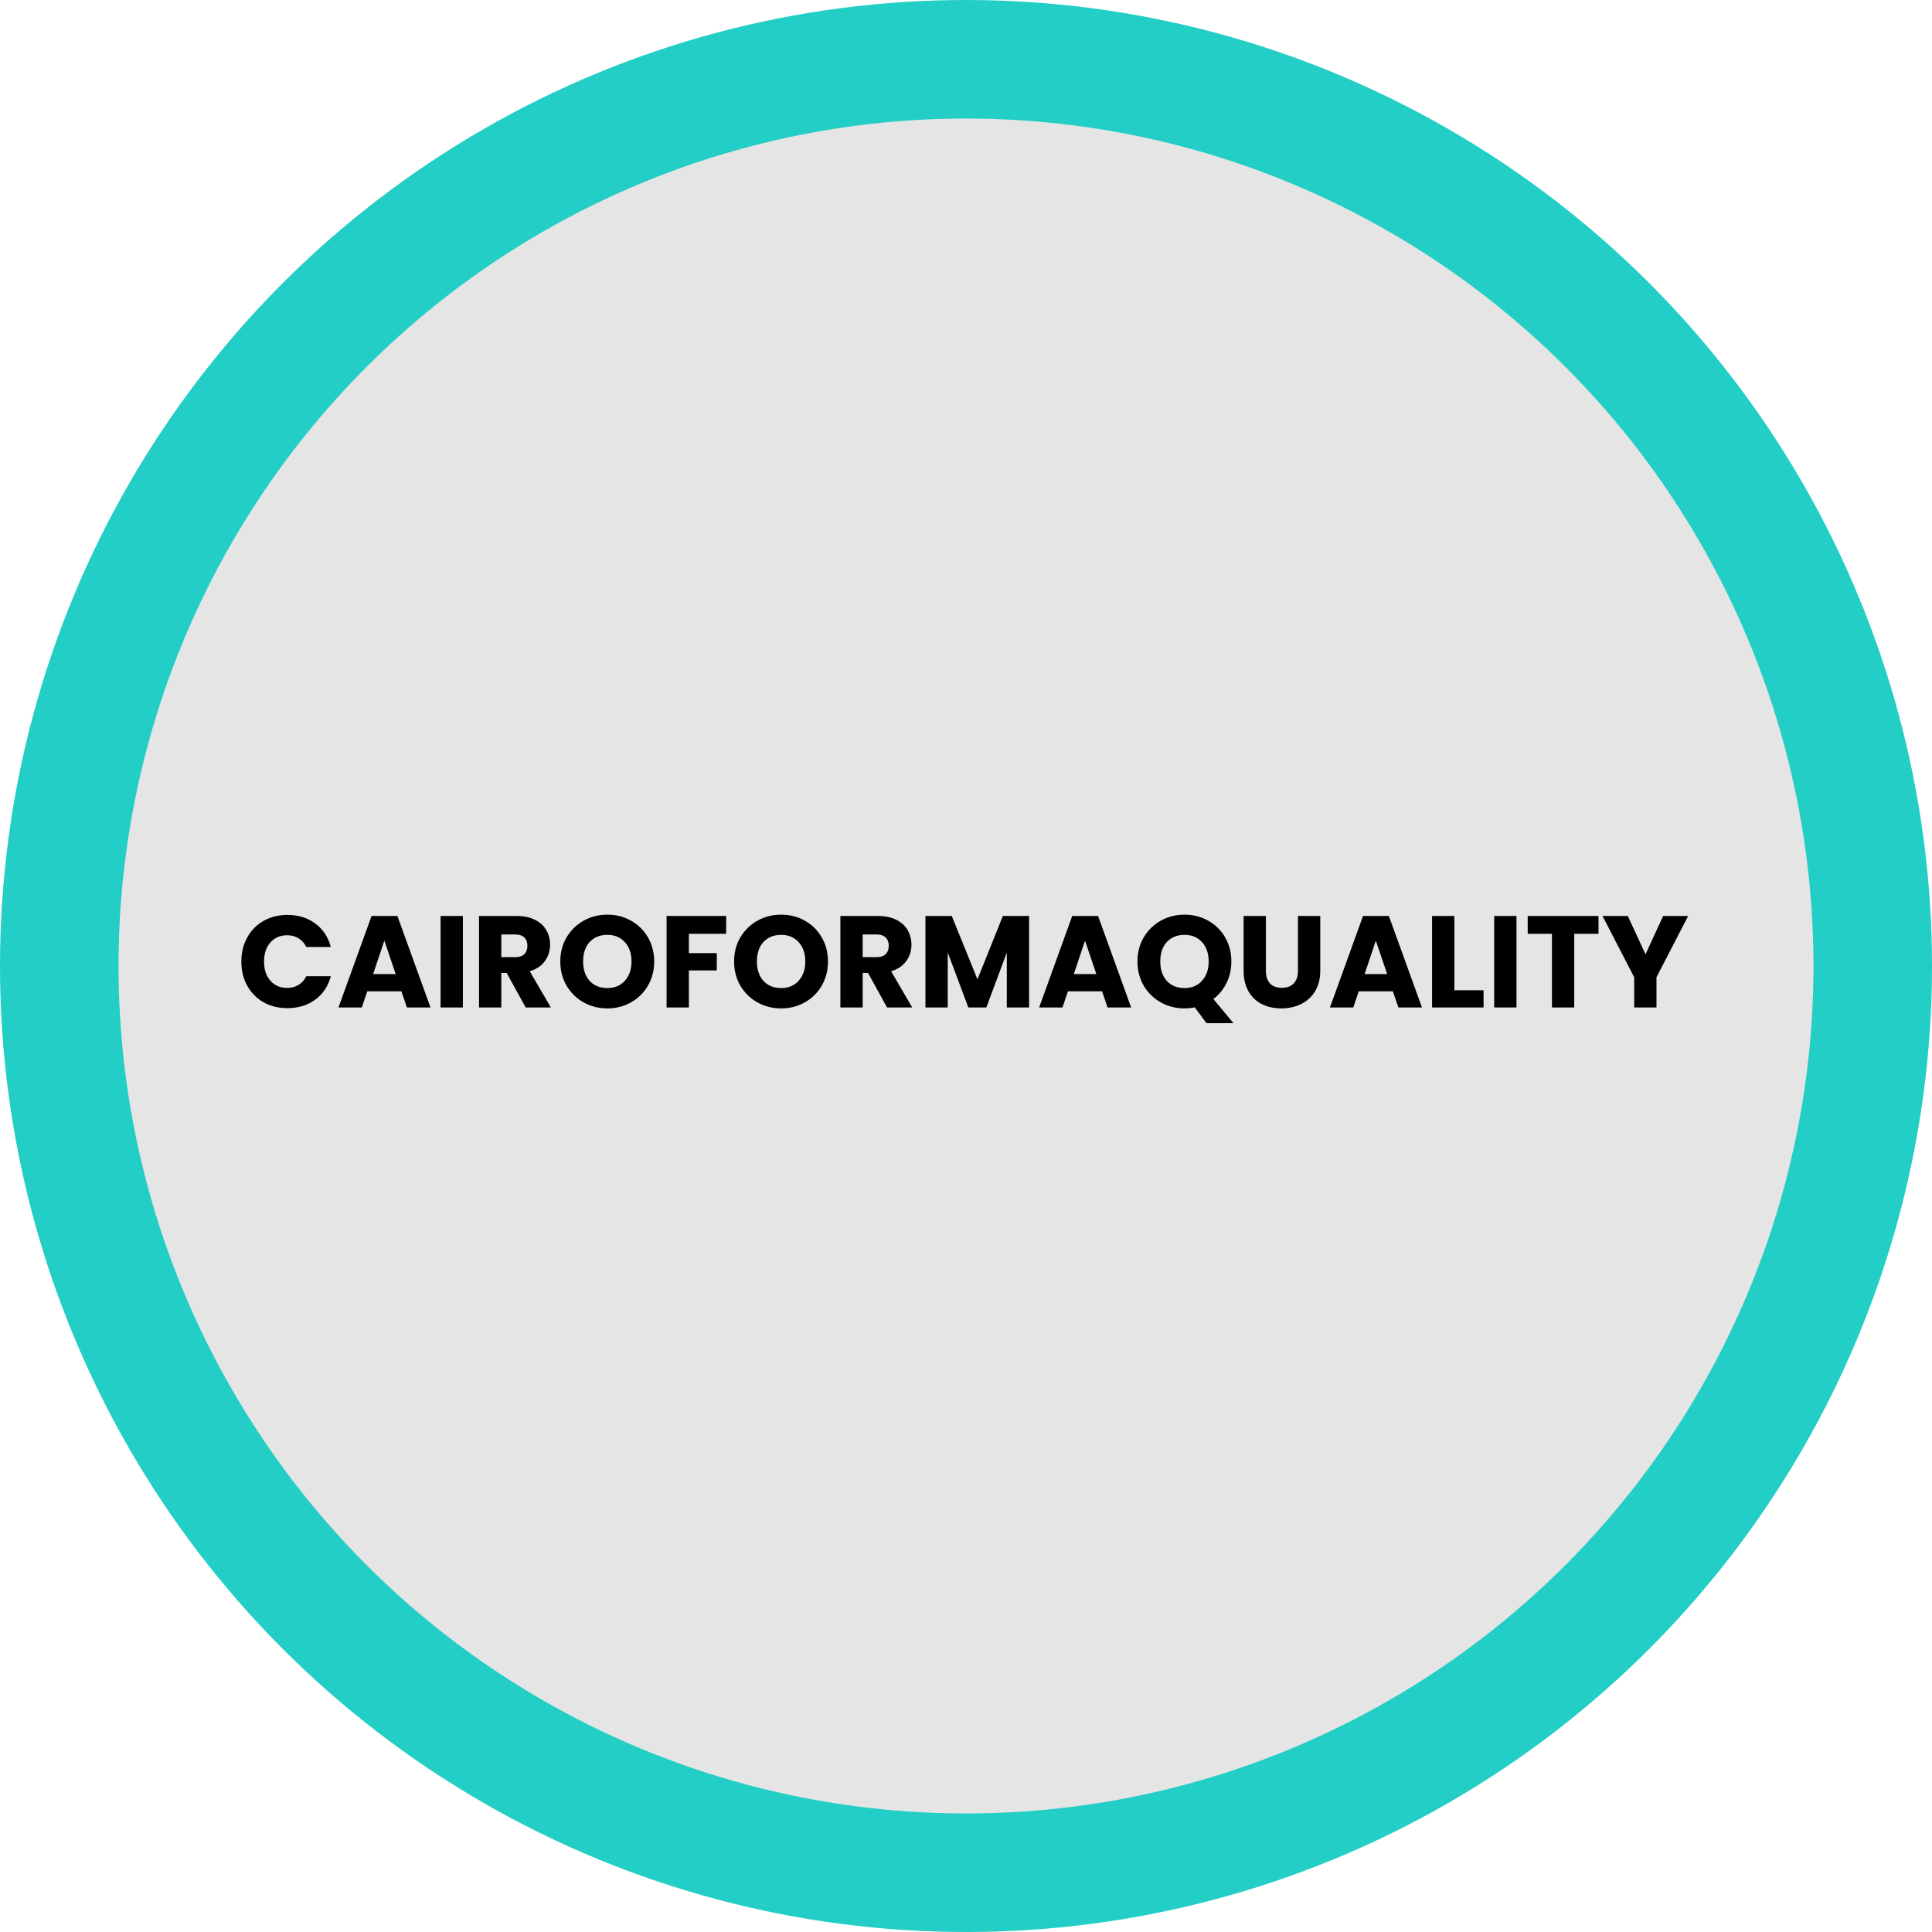
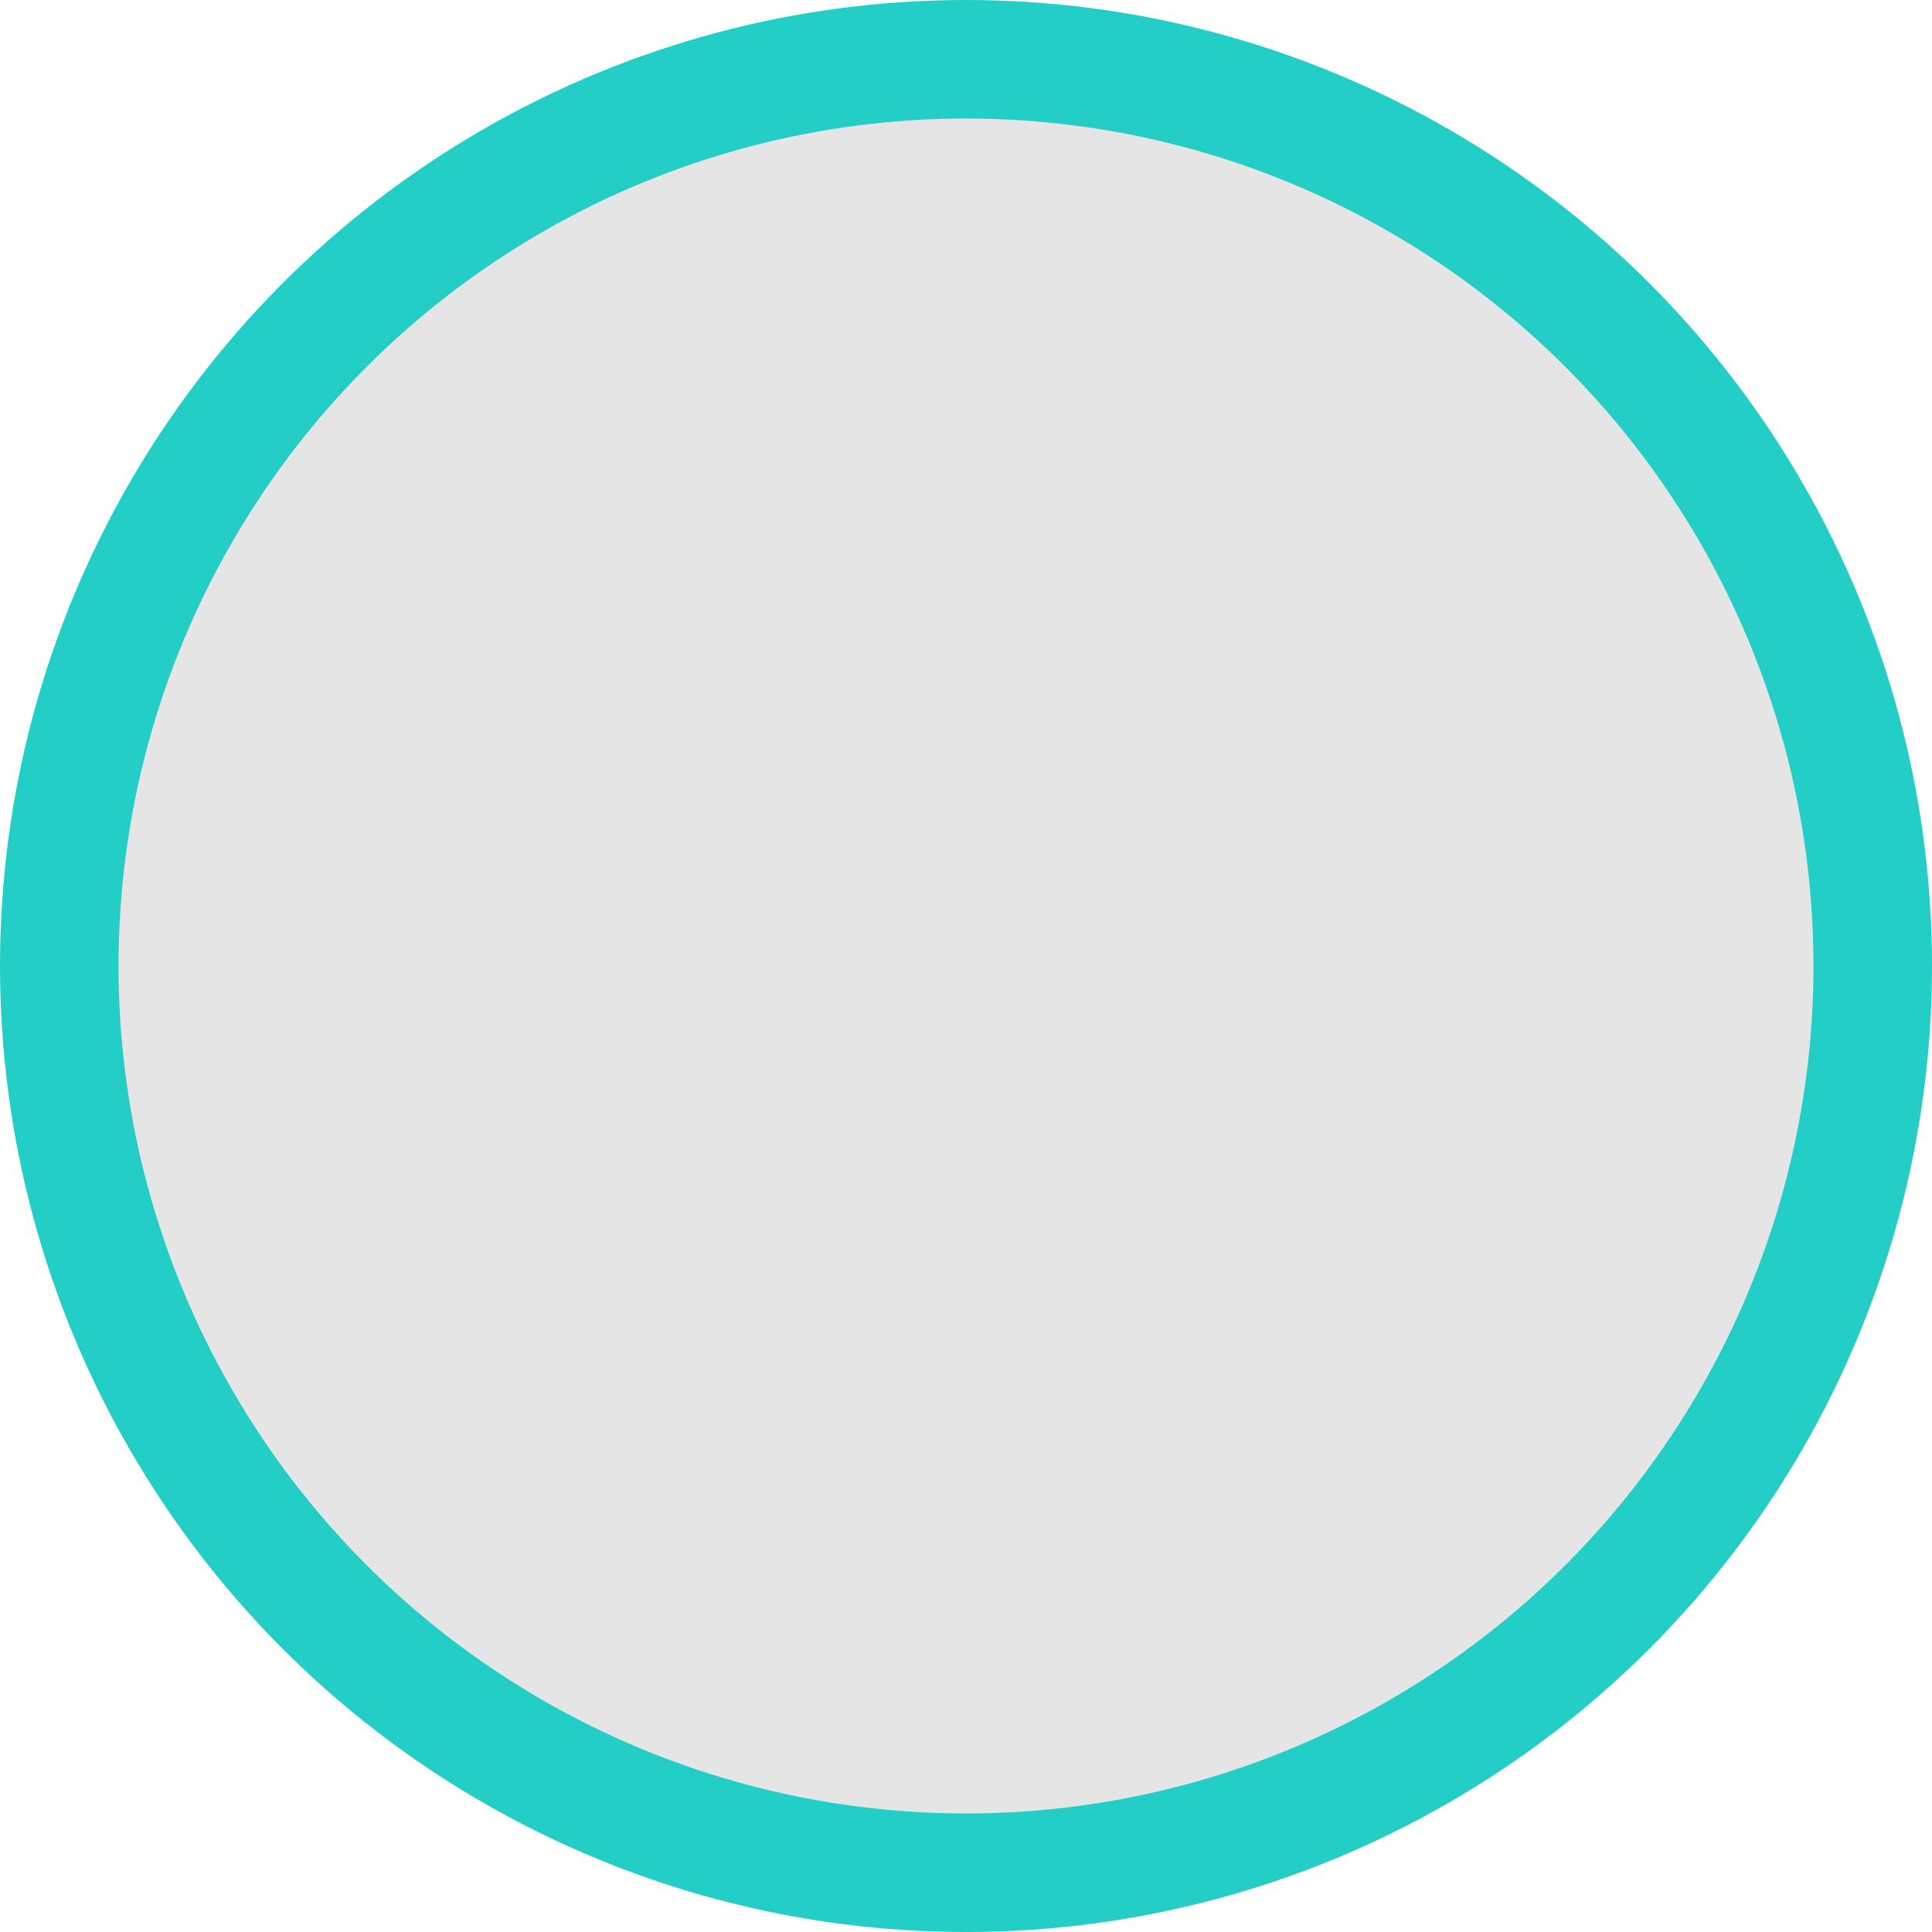
<svg xmlns="http://www.w3.org/2000/svg" width="163" height="163" viewBox="0 0 163 163" fill="none">
  <circle cx="81.5" cy="81.5" r="76.5" fill="#E5E5E5" stroke="#22CEC5" stroke-width="10" />
-   <path d="M20.363 81.128C20.363 80.365 20.528 79.687 20.858 79.093C21.188 78.492 21.646 78.026 22.233 77.696C22.827 77.359 23.498 77.19 24.246 77.19C25.163 77.19 25.947 77.432 26.6 77.916C27.253 78.4 27.689 79.06 27.909 79.896H25.841C25.687 79.573 25.467 79.328 25.181 79.159C24.902 78.99 24.583 78.906 24.224 78.906C23.645 78.906 23.175 79.108 22.816 79.511C22.457 79.914 22.277 80.453 22.277 81.128C22.277 81.803 22.457 82.342 22.816 82.745C23.175 83.148 23.645 83.35 24.224 83.35C24.583 83.35 24.902 83.266 25.181 83.097C25.467 82.928 25.687 82.683 25.841 82.36H27.909C27.689 83.196 27.253 83.856 26.6 84.34C25.947 84.817 25.163 85.055 24.246 85.055C23.498 85.055 22.827 84.89 22.233 84.56C21.646 84.223 21.188 83.757 20.858 83.163C20.528 82.569 20.363 81.891 20.363 81.128ZM33.868 83.636H30.986L30.524 85H28.555L31.349 77.278H33.527L36.321 85H34.33L33.868 83.636ZM33.384 82.184L32.427 79.357L31.481 82.184H33.384ZM39.052 77.278V85H37.171V77.278H39.052ZM44.353 85L42.747 82.085H42.296V85H40.415V77.278H43.572C44.181 77.278 44.698 77.384 45.123 77.597C45.556 77.81 45.879 78.103 46.091 78.477C46.304 78.844 46.41 79.254 46.41 79.709C46.41 80.222 46.264 80.681 45.97 81.084C45.684 81.487 45.259 81.773 44.694 81.942L46.476 85H44.353ZM42.296 80.754H43.462C43.807 80.754 44.064 80.67 44.232 80.501C44.408 80.332 44.496 80.094 44.496 79.786C44.496 79.493 44.408 79.262 44.232 79.093C44.064 78.924 43.807 78.84 43.462 78.84H42.296V80.754ZM51.243 85.077C50.517 85.077 49.85 84.908 49.241 84.571C48.64 84.234 48.16 83.764 47.8 83.163C47.448 82.554 47.272 81.872 47.272 81.117C47.272 80.362 47.448 79.683 47.8 79.082C48.16 78.481 48.64 78.011 49.241 77.674C49.85 77.337 50.517 77.168 51.243 77.168C51.969 77.168 52.633 77.337 53.234 77.674C53.843 78.011 54.319 78.481 54.664 79.082C55.016 79.683 55.192 80.362 55.192 81.117C55.192 81.872 55.016 82.554 54.664 83.163C54.312 83.764 53.836 84.234 53.234 84.571C52.633 84.908 51.969 85.077 51.243 85.077ZM51.243 83.361C51.859 83.361 52.35 83.156 52.717 82.745C53.091 82.334 53.278 81.792 53.278 81.117C53.278 80.435 53.091 79.892 52.717 79.489C52.35 79.078 51.859 78.873 51.243 78.873C50.62 78.873 50.121 79.075 49.747 79.478C49.38 79.881 49.197 80.428 49.197 81.117C49.197 81.799 49.38 82.345 49.747 82.756C50.121 83.159 50.62 83.361 51.243 83.361ZM61.266 77.278V78.785H58.12V80.413H60.474V81.876H58.12V85H56.239V77.278H61.266ZM65.906 85.077C65.18 85.077 64.513 84.908 63.904 84.571C63.303 84.234 62.823 83.764 62.463 83.163C62.111 82.554 61.935 81.872 61.935 81.117C61.935 80.362 62.111 79.683 62.463 79.082C62.823 78.481 63.303 78.011 63.904 77.674C64.513 77.337 65.18 77.168 65.906 77.168C66.632 77.168 67.296 77.337 67.897 77.674C68.506 78.011 68.983 78.481 69.327 79.082C69.679 79.683 69.855 80.362 69.855 81.117C69.855 81.872 69.679 82.554 69.327 83.163C68.975 83.764 68.499 84.234 67.897 84.571C67.296 84.908 66.632 85.077 65.906 85.077ZM65.906 83.361C66.522 83.361 67.014 83.156 67.38 82.745C67.754 82.334 67.941 81.792 67.941 81.117C67.941 80.435 67.754 79.892 67.38 79.489C67.014 79.078 66.522 78.873 65.906 78.873C65.283 78.873 64.784 79.075 64.41 79.478C64.044 79.881 63.86 80.428 63.86 81.117C63.86 81.799 64.044 82.345 64.41 82.756C64.784 83.159 65.283 83.361 65.906 83.361ZM74.84 85L73.234 82.085H72.783V85H70.902V77.278H74.059C74.667 77.278 75.184 77.384 75.61 77.597C76.042 77.81 76.365 78.103 76.578 78.477C76.79 78.844 76.897 79.254 76.897 79.709C76.897 80.222 76.75 80.681 76.457 81.084C76.171 81.487 75.745 81.773 75.181 81.942L76.963 85H74.84ZM72.783 80.754H73.949C74.293 80.754 74.55 80.67 74.719 80.501C74.895 80.332 74.983 80.094 74.983 79.786C74.983 79.493 74.895 79.262 74.719 79.093C74.55 78.924 74.293 78.84 73.949 78.84H72.783V80.754ZM86.823 77.278V85H84.942V80.369L83.215 85H81.697L79.959 80.358V85H78.078V77.278H80.299L82.466 82.624L84.612 77.278H86.823ZM92.982 83.636H90.1L89.638 85H87.669L90.463 77.278H92.641L95.435 85H93.444L92.982 83.636ZM92.498 82.184L91.541 79.357L90.595 82.184H92.498ZM101.786 86.32L100.796 84.989C100.502 85.048 100.216 85.077 99.938 85.077C99.212 85.077 98.544 84.908 97.936 84.571C97.334 84.234 96.854 83.764 96.495 83.163C96.142 82.554 95.966 81.872 95.966 81.117C95.966 80.362 96.142 79.683 96.495 79.082C96.854 78.481 97.334 78.011 97.936 77.674C98.544 77.337 99.212 77.168 99.938 77.168C100.664 77.168 101.327 77.337 101.929 77.674C102.537 78.011 103.014 78.481 103.359 79.082C103.711 79.683 103.887 80.362 103.887 81.117C103.887 81.777 103.751 82.382 103.48 82.932C103.216 83.475 102.845 83.926 102.369 84.285L104.063 86.32H101.786ZM97.891 81.117C97.891 81.799 98.075 82.345 98.442 82.756C98.816 83.159 99.314 83.361 99.938 83.361C100.554 83.361 101.045 83.156 101.412 82.745C101.786 82.334 101.973 81.792 101.973 81.117C101.973 80.435 101.786 79.892 101.412 79.489C101.045 79.078 100.554 78.873 99.938 78.873C99.314 78.873 98.816 79.075 98.442 79.478C98.075 79.881 97.891 80.428 97.891 81.117ZM106.802 77.278V81.898C106.802 82.36 106.916 82.716 107.143 82.965C107.371 83.214 107.704 83.339 108.144 83.339C108.584 83.339 108.922 83.214 109.156 82.965C109.391 82.716 109.508 82.36 109.508 81.898V77.278H111.389V81.887C111.389 82.576 111.243 83.159 110.949 83.636C110.656 84.113 110.26 84.472 109.761 84.714C109.27 84.956 108.72 85.077 108.111 85.077C107.503 85.077 106.956 84.96 106.472 84.725C105.996 84.483 105.618 84.124 105.339 83.647C105.061 83.163 104.921 82.576 104.921 81.887V77.278H106.802ZM117.517 83.636H114.635L114.173 85H112.204L114.998 77.278H117.176L119.97 85H117.979L117.517 83.636ZM117.033 82.184L116.076 79.357L115.13 82.184H117.033ZM122.702 83.548H125.166V85H120.821V77.278H122.702V83.548ZM127.944 77.278V85H126.063V77.278H127.944ZM134.862 77.278V78.785H132.816V85H130.935V78.785H128.889V77.278H134.862ZM142.428 77.278L139.755 82.448V85H137.874V82.448L135.201 77.278H137.335L138.831 80.512L140.316 77.278H142.428Z" fill="black" />
</svg>